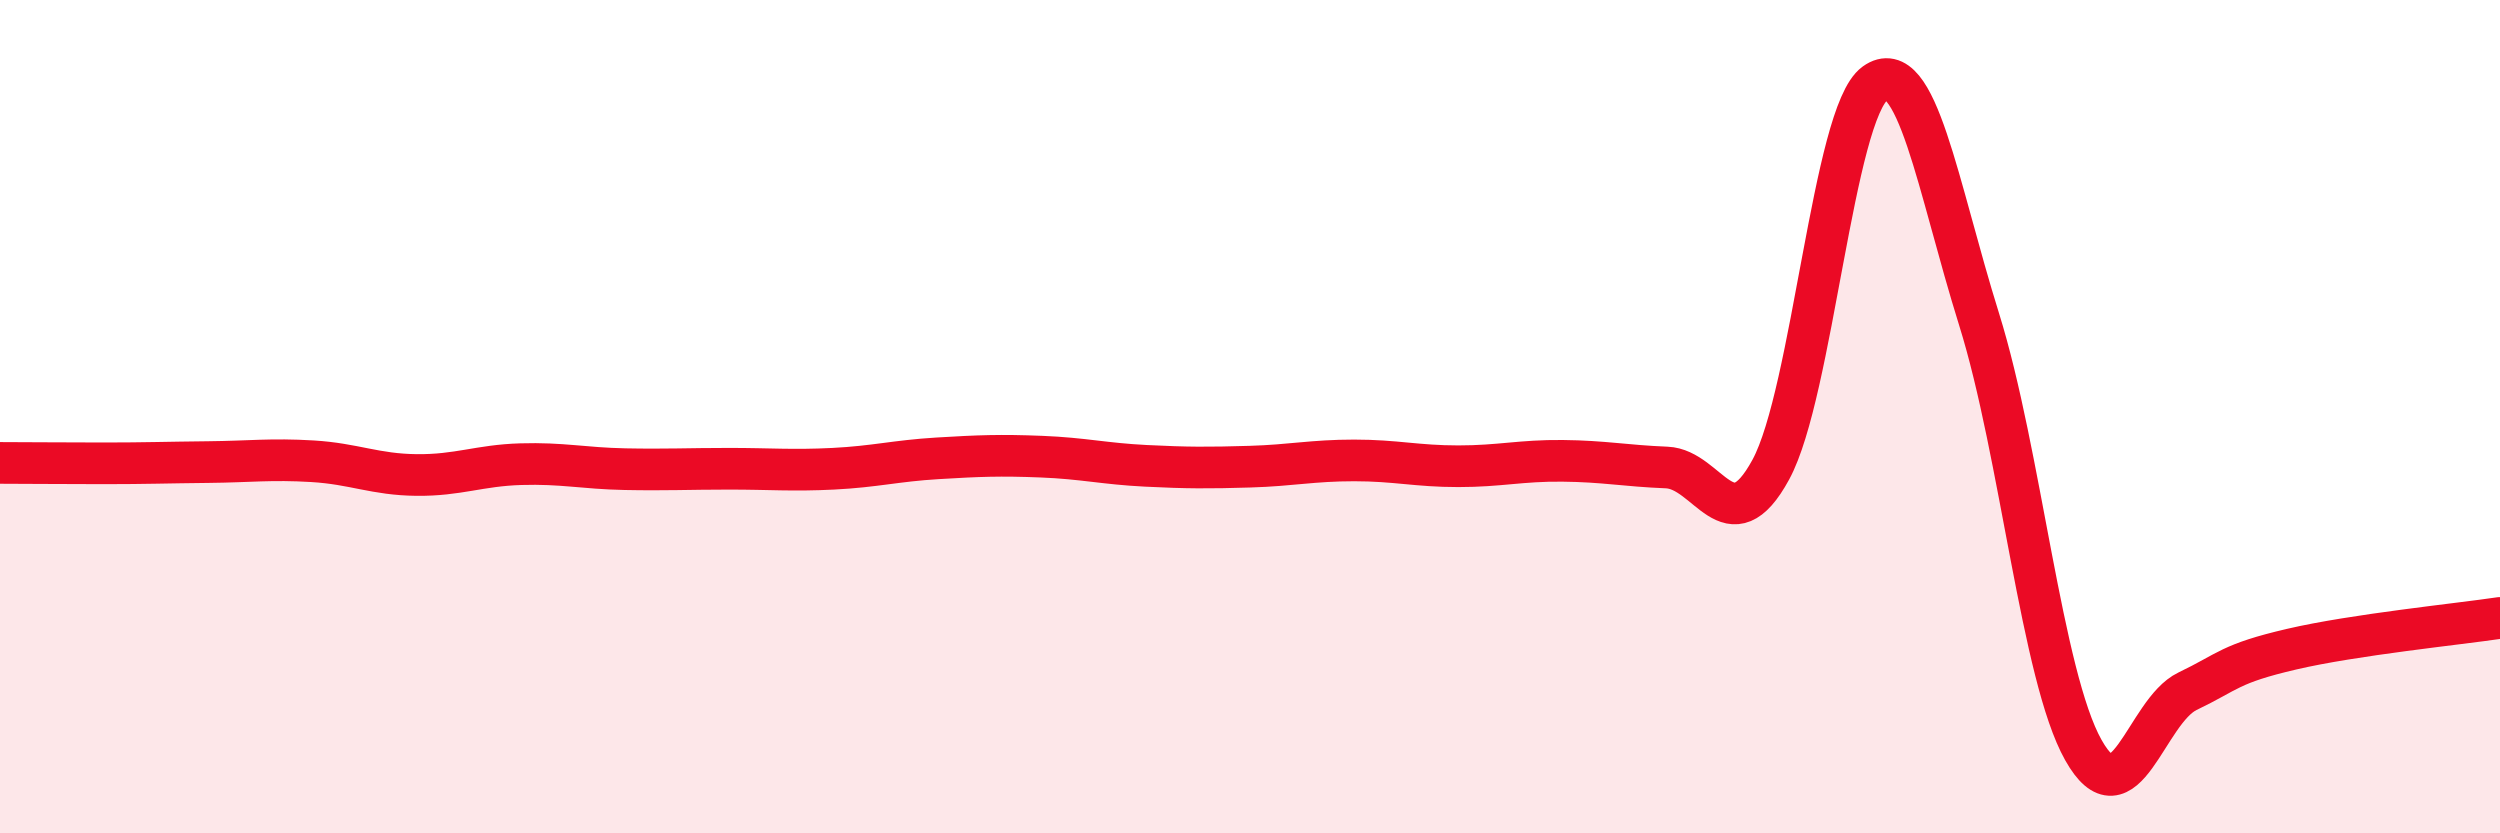
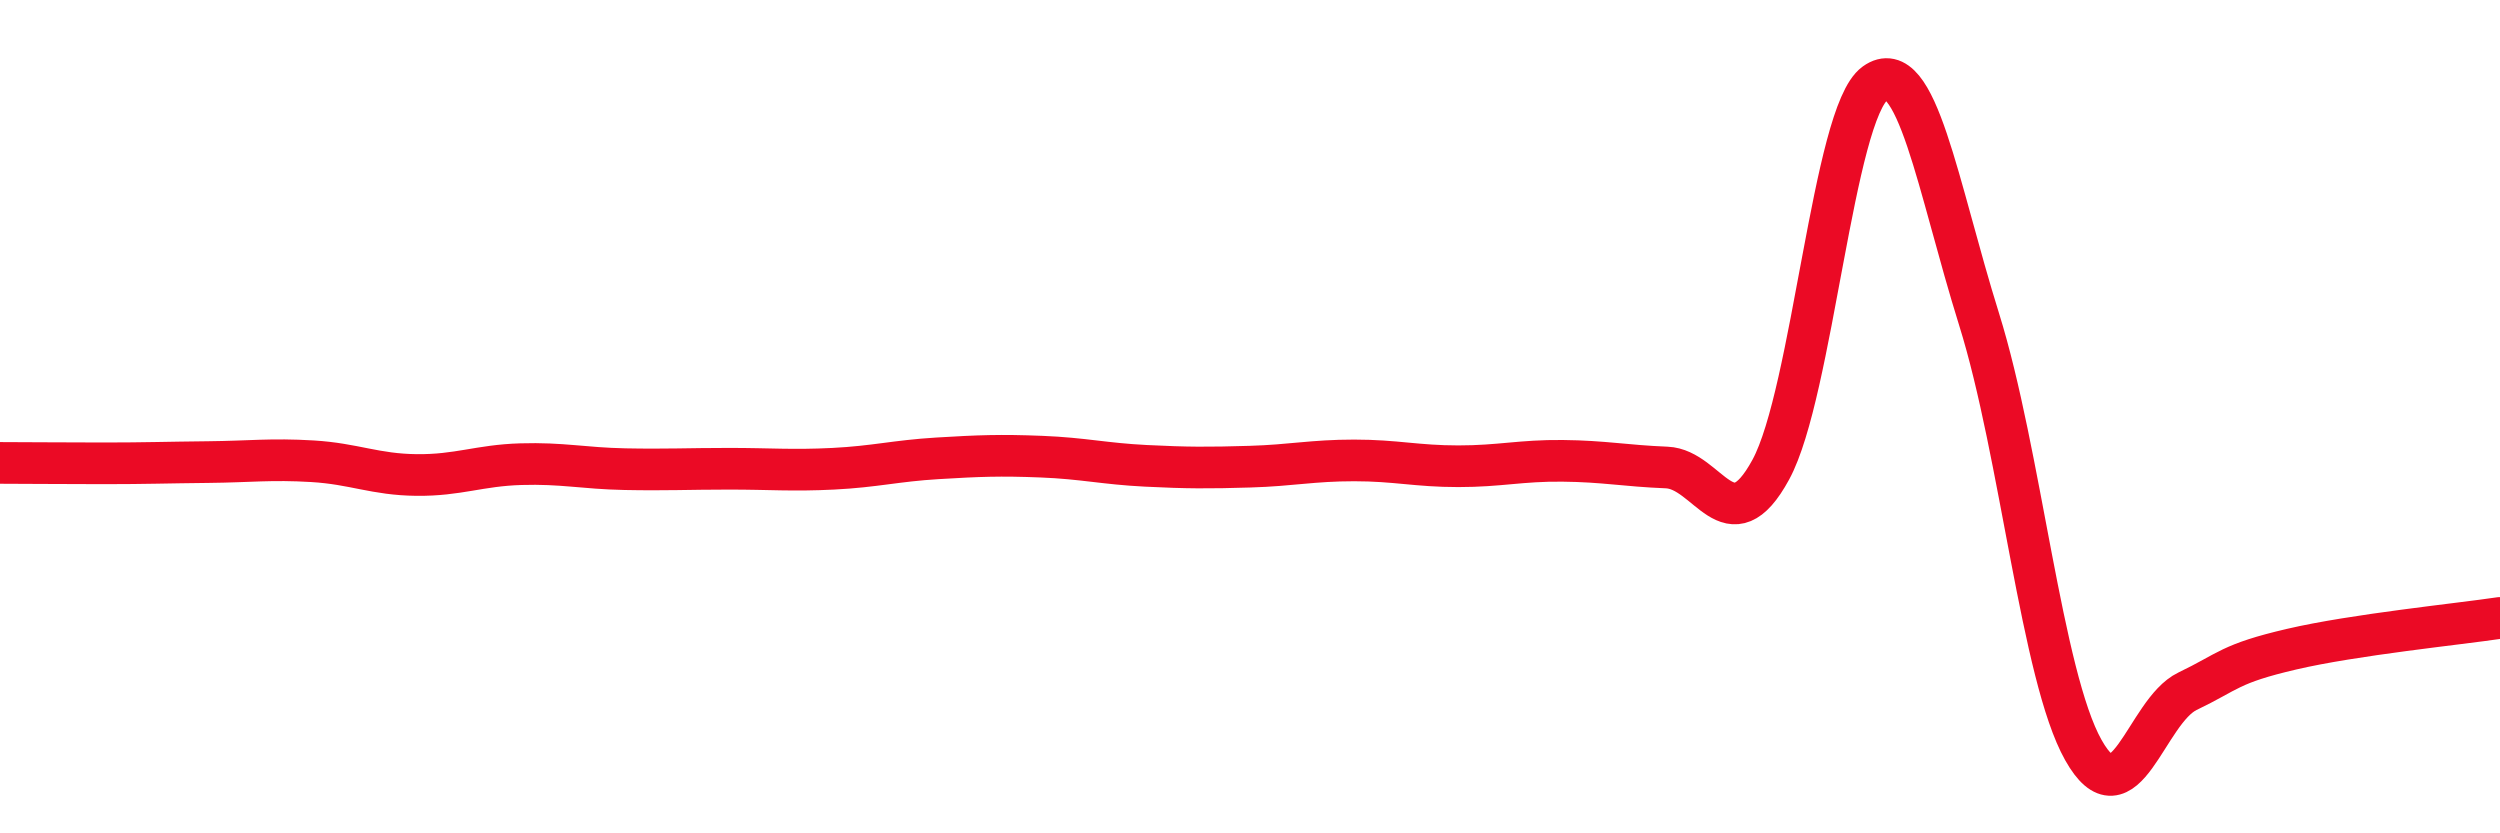
<svg xmlns="http://www.w3.org/2000/svg" width="60" height="20" viewBox="0 0 60 20">
-   <path d="M 0,11.11 C 0.5,11.11 1.5,11.12 2.5,11.12 C 3.5,11.12 4,11.1 5,11.09 C 6,11.08 6.5,11.01 7.5,11.07 C 8.5,11.13 9,11.39 10,11.4 C 11,11.41 11.5,11.17 12.5,11.14 C 13.5,11.11 14,11.24 15,11.26 C 16,11.28 16.5,11.25 17.5,11.25 C 18.5,11.25 19,11.3 20,11.25 C 21,11.2 21.5,11.06 22.5,11 C 23.5,10.94 24,10.92 25,10.96 C 26,11 26.5,11.13 27.5,11.18 C 28.5,11.23 29,11.23 30,11.2 C 31,11.17 31.5,11.05 32.5,11.05 C 33.5,11.05 34,11.19 35,11.19 C 36,11.19 36.5,11.05 37.5,11.06 C 38.5,11.07 39,11.18 40,11.22 C 41,11.26 41.5,13.11 42.5,11.27 C 43.5,9.43 44,2.72 45,2 C 46,1.28 46.5,4.47 47.5,7.67 C 48.5,10.87 49,16.22 50,18 C 51,19.78 51.5,17.07 52.5,16.59 C 53.5,16.11 53.5,15.93 55,15.58 C 56.5,15.23 59,14.98 60,14.83L60 20L0 20Z" fill="#EB0A25" opacity="0.1" stroke-linecap="round" stroke-linejoin="round" />
  <path d="M 0,11.11 C 0.5,11.11 1.5,11.12 2.5,11.12 C 3.5,11.12 4,11.1 5,11.09 C 6,11.08 6.5,11.01 7.5,11.07 C 8.5,11.13 9,11.39 10,11.4 C 11,11.41 11.5,11.17 12.5,11.14 C 13.5,11.11 14,11.24 15,11.26 C 16,11.28 16.5,11.25 17.5,11.25 C 18.5,11.25 19,11.3 20,11.25 C 21,11.2 21.5,11.06 22.5,11 C 23.5,10.94 24,10.92 25,10.96 C 26,11 26.5,11.13 27.5,11.18 C 28.5,11.23 29,11.23 30,11.2 C 31,11.17 31.5,11.05 32.5,11.05 C 33.5,11.05 34,11.19 35,11.19 C 36,11.19 36.5,11.05 37.5,11.06 C 38.5,11.07 39,11.18 40,11.22 C 41,11.26 41.5,13.11 42.5,11.27 C 43.5,9.43 44,2.72 45,2 C 46,1.28 46.5,4.47 47.5,7.67 C 48.5,10.87 49,16.22 50,18 C 51,19.78 51.5,17.07 52.5,16.59 C 53.5,16.11 53.5,15.93 55,15.58 C 56.5,15.23 59,14.98 60,14.83" stroke="#EB0A25" stroke-width="1" fill="none" stroke-linecap="round" stroke-linejoin="round" />
</svg>